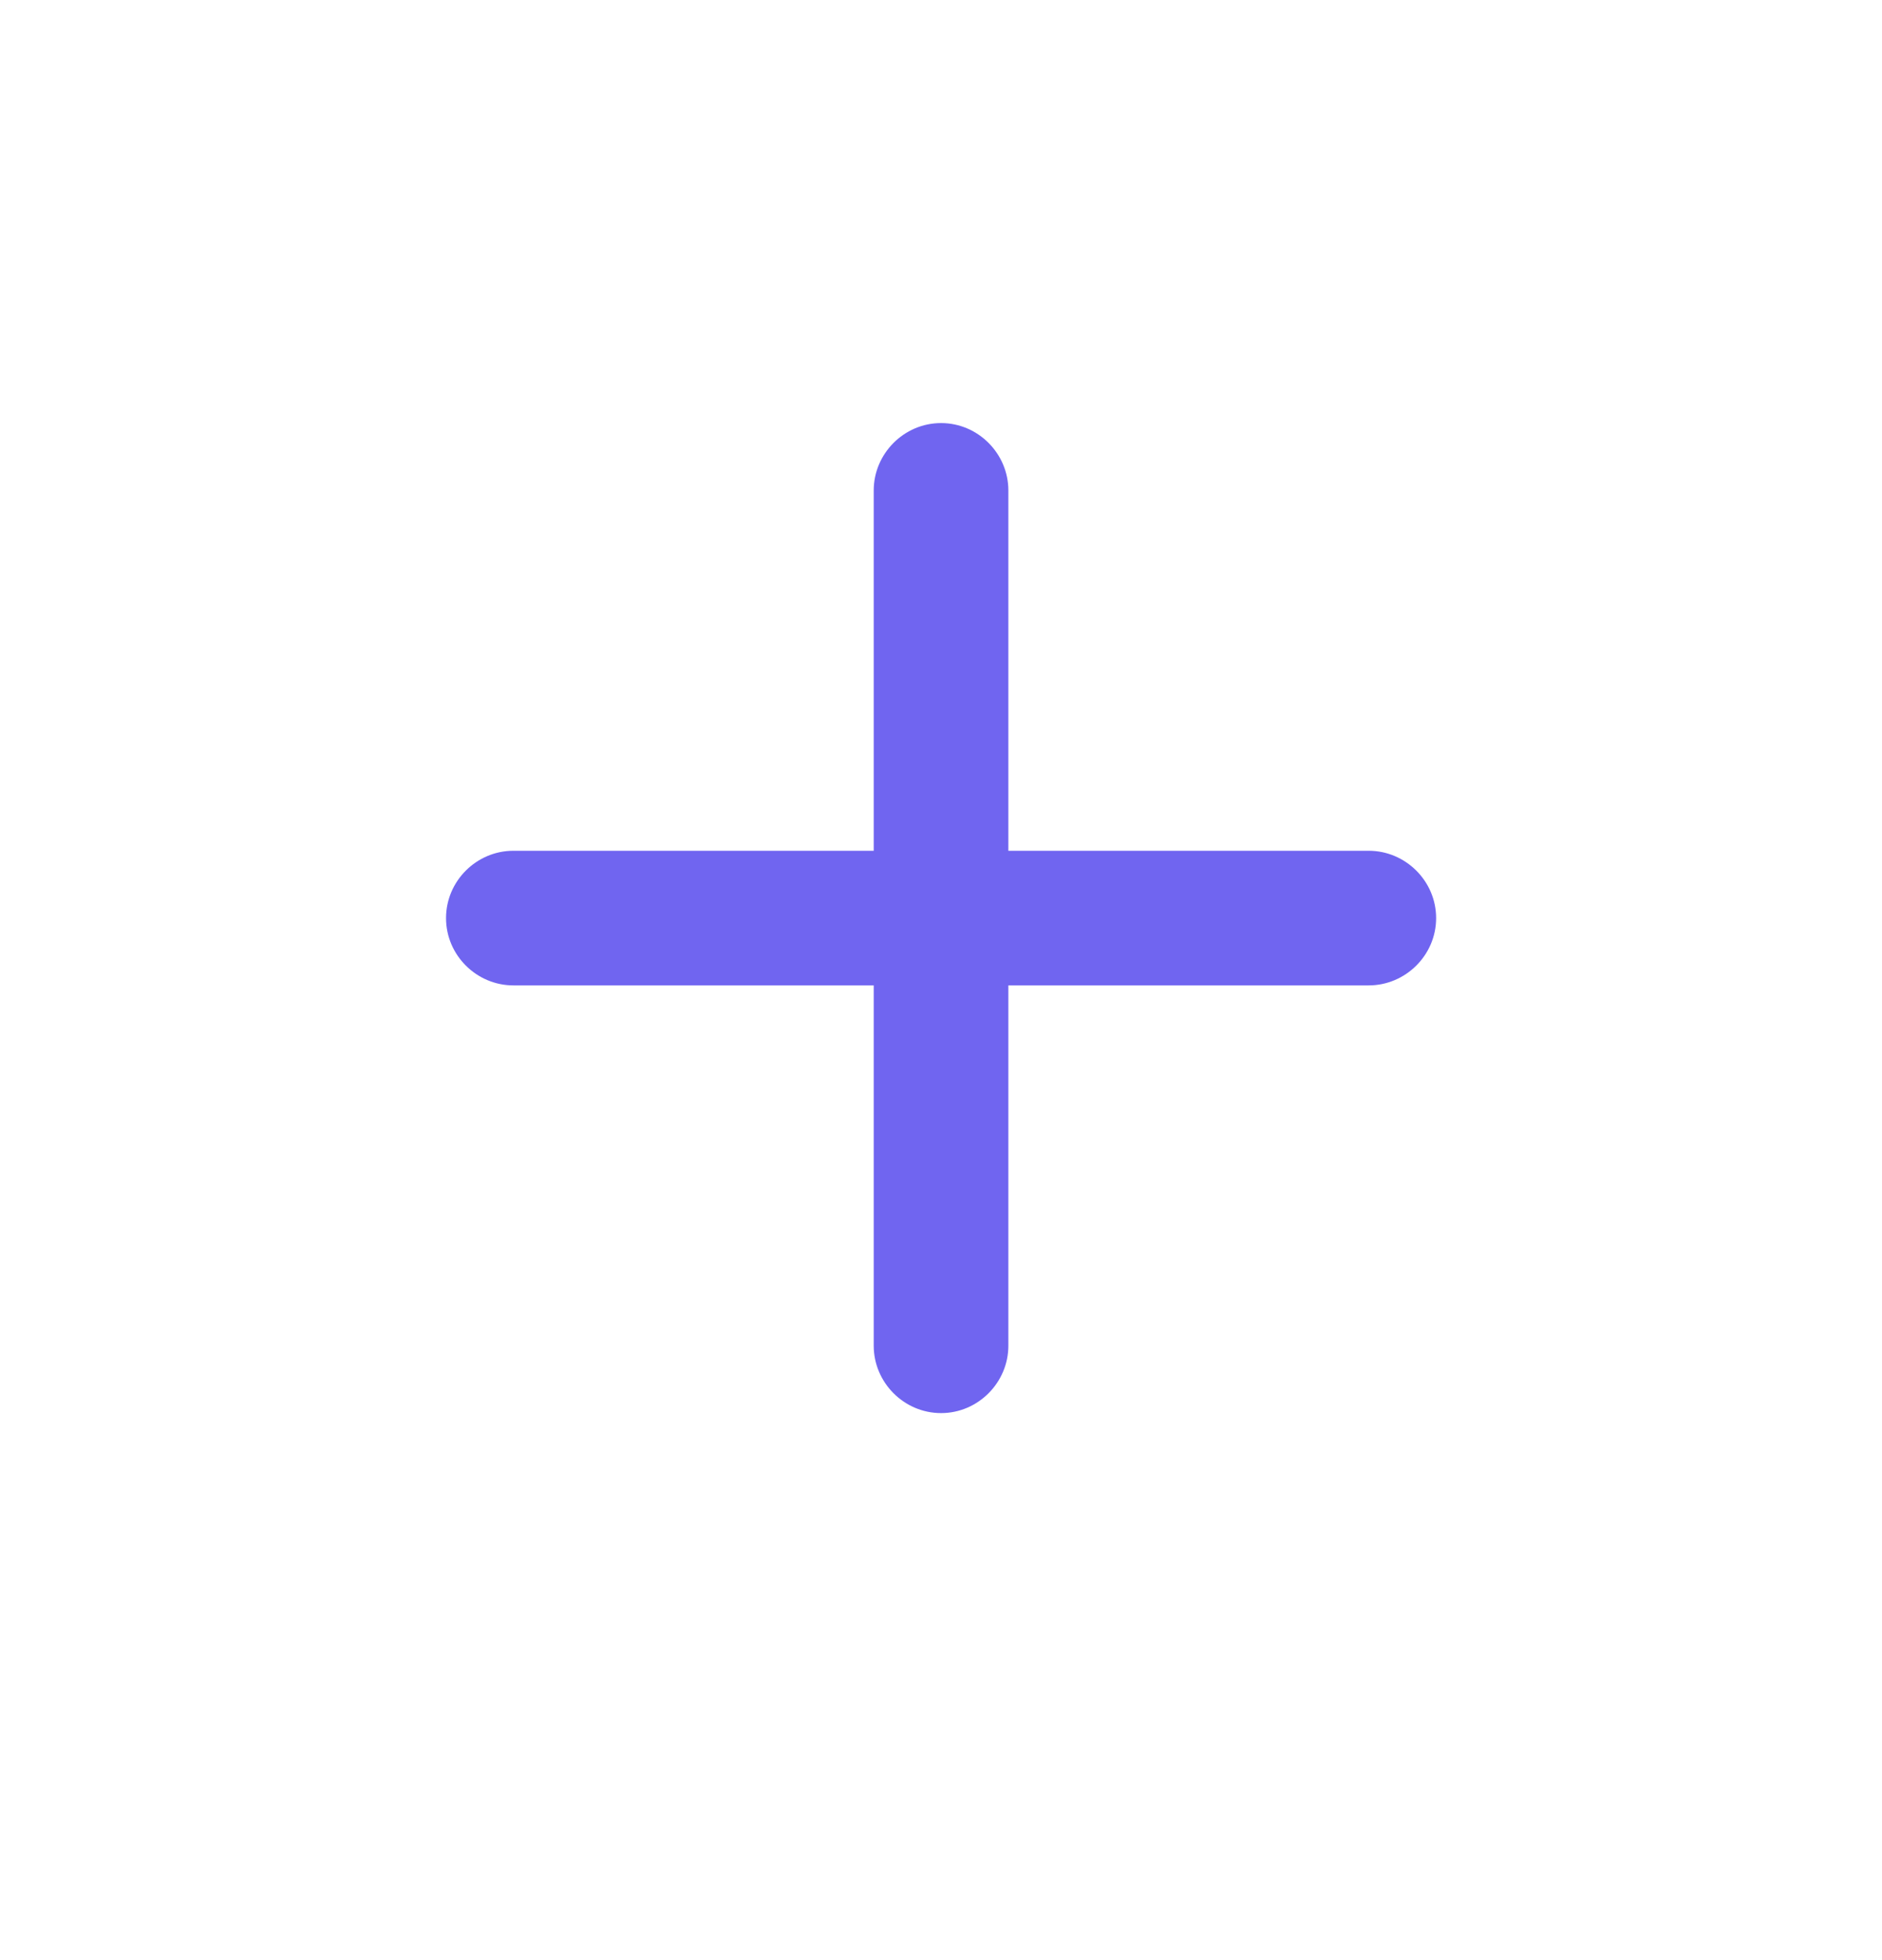
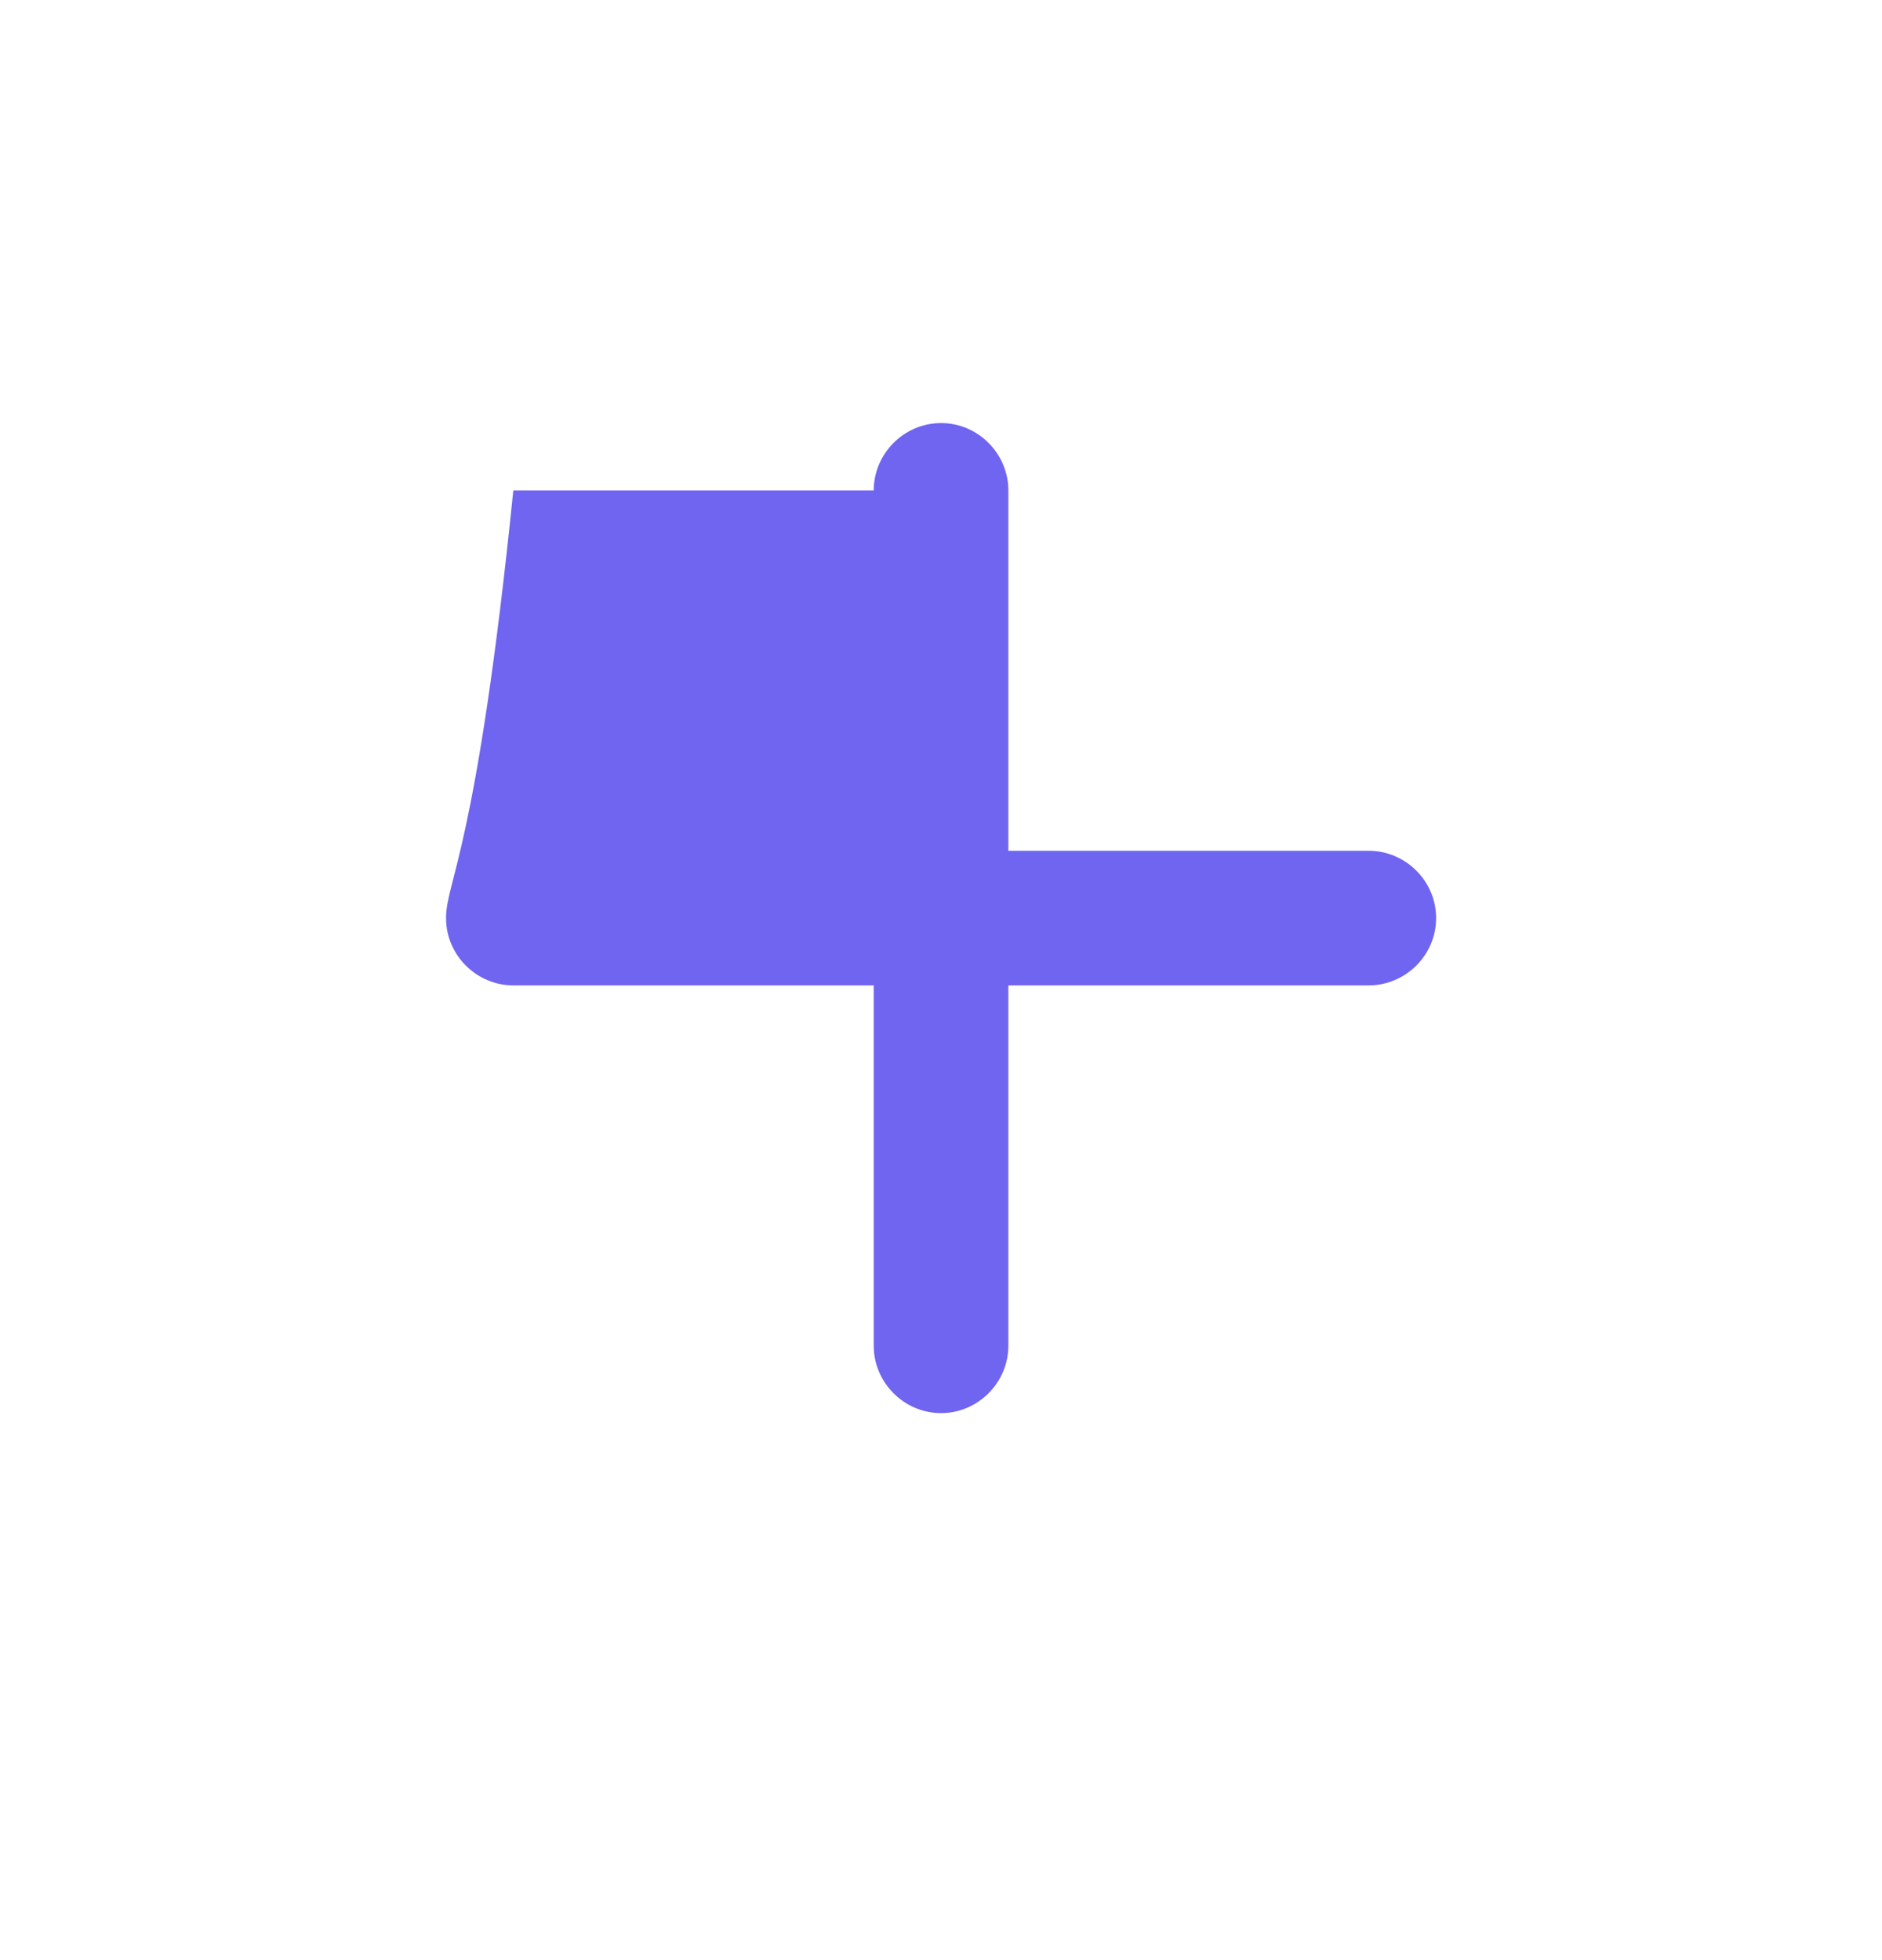
<svg xmlns="http://www.w3.org/2000/svg" width="24" height="25" viewBox="0 0 24 25" fill="none">
-   <path d="M6.546 12.568H11.142V17.164C11.142 17.631 11.526 18.023 12.001 18.023C12.475 18.023 12.859 17.631 12.859 17.164V12.568H17.455C17.922 12.568 18.314 12.184 18.314 11.71C18.314 11.235 17.922 10.851 17.455 10.851H12.859V6.255C12.859 5.788 12.475 5.396 12.001 5.396C11.526 5.396 11.142 5.788 11.142 6.255V10.851H6.546C6.079 10.851 5.688 11.235 5.688 11.71C5.688 12.184 6.079 12.568 6.546 12.568Z" fill="#7065F0" />
+   <path d="M6.546 12.568H11.142V17.164C11.142 17.631 11.526 18.023 12.001 18.023C12.475 18.023 12.859 17.631 12.859 17.164V12.568H17.455C17.922 12.568 18.314 12.184 18.314 11.71C18.314 11.235 17.922 10.851 17.455 10.851H12.859V6.255C12.859 5.788 12.475 5.396 12.001 5.396C11.526 5.396 11.142 5.788 11.142 6.255H6.546C6.079 10.851 5.688 11.235 5.688 11.71C5.688 12.184 6.079 12.568 6.546 12.568Z" fill="#7065F0" />
</svg>